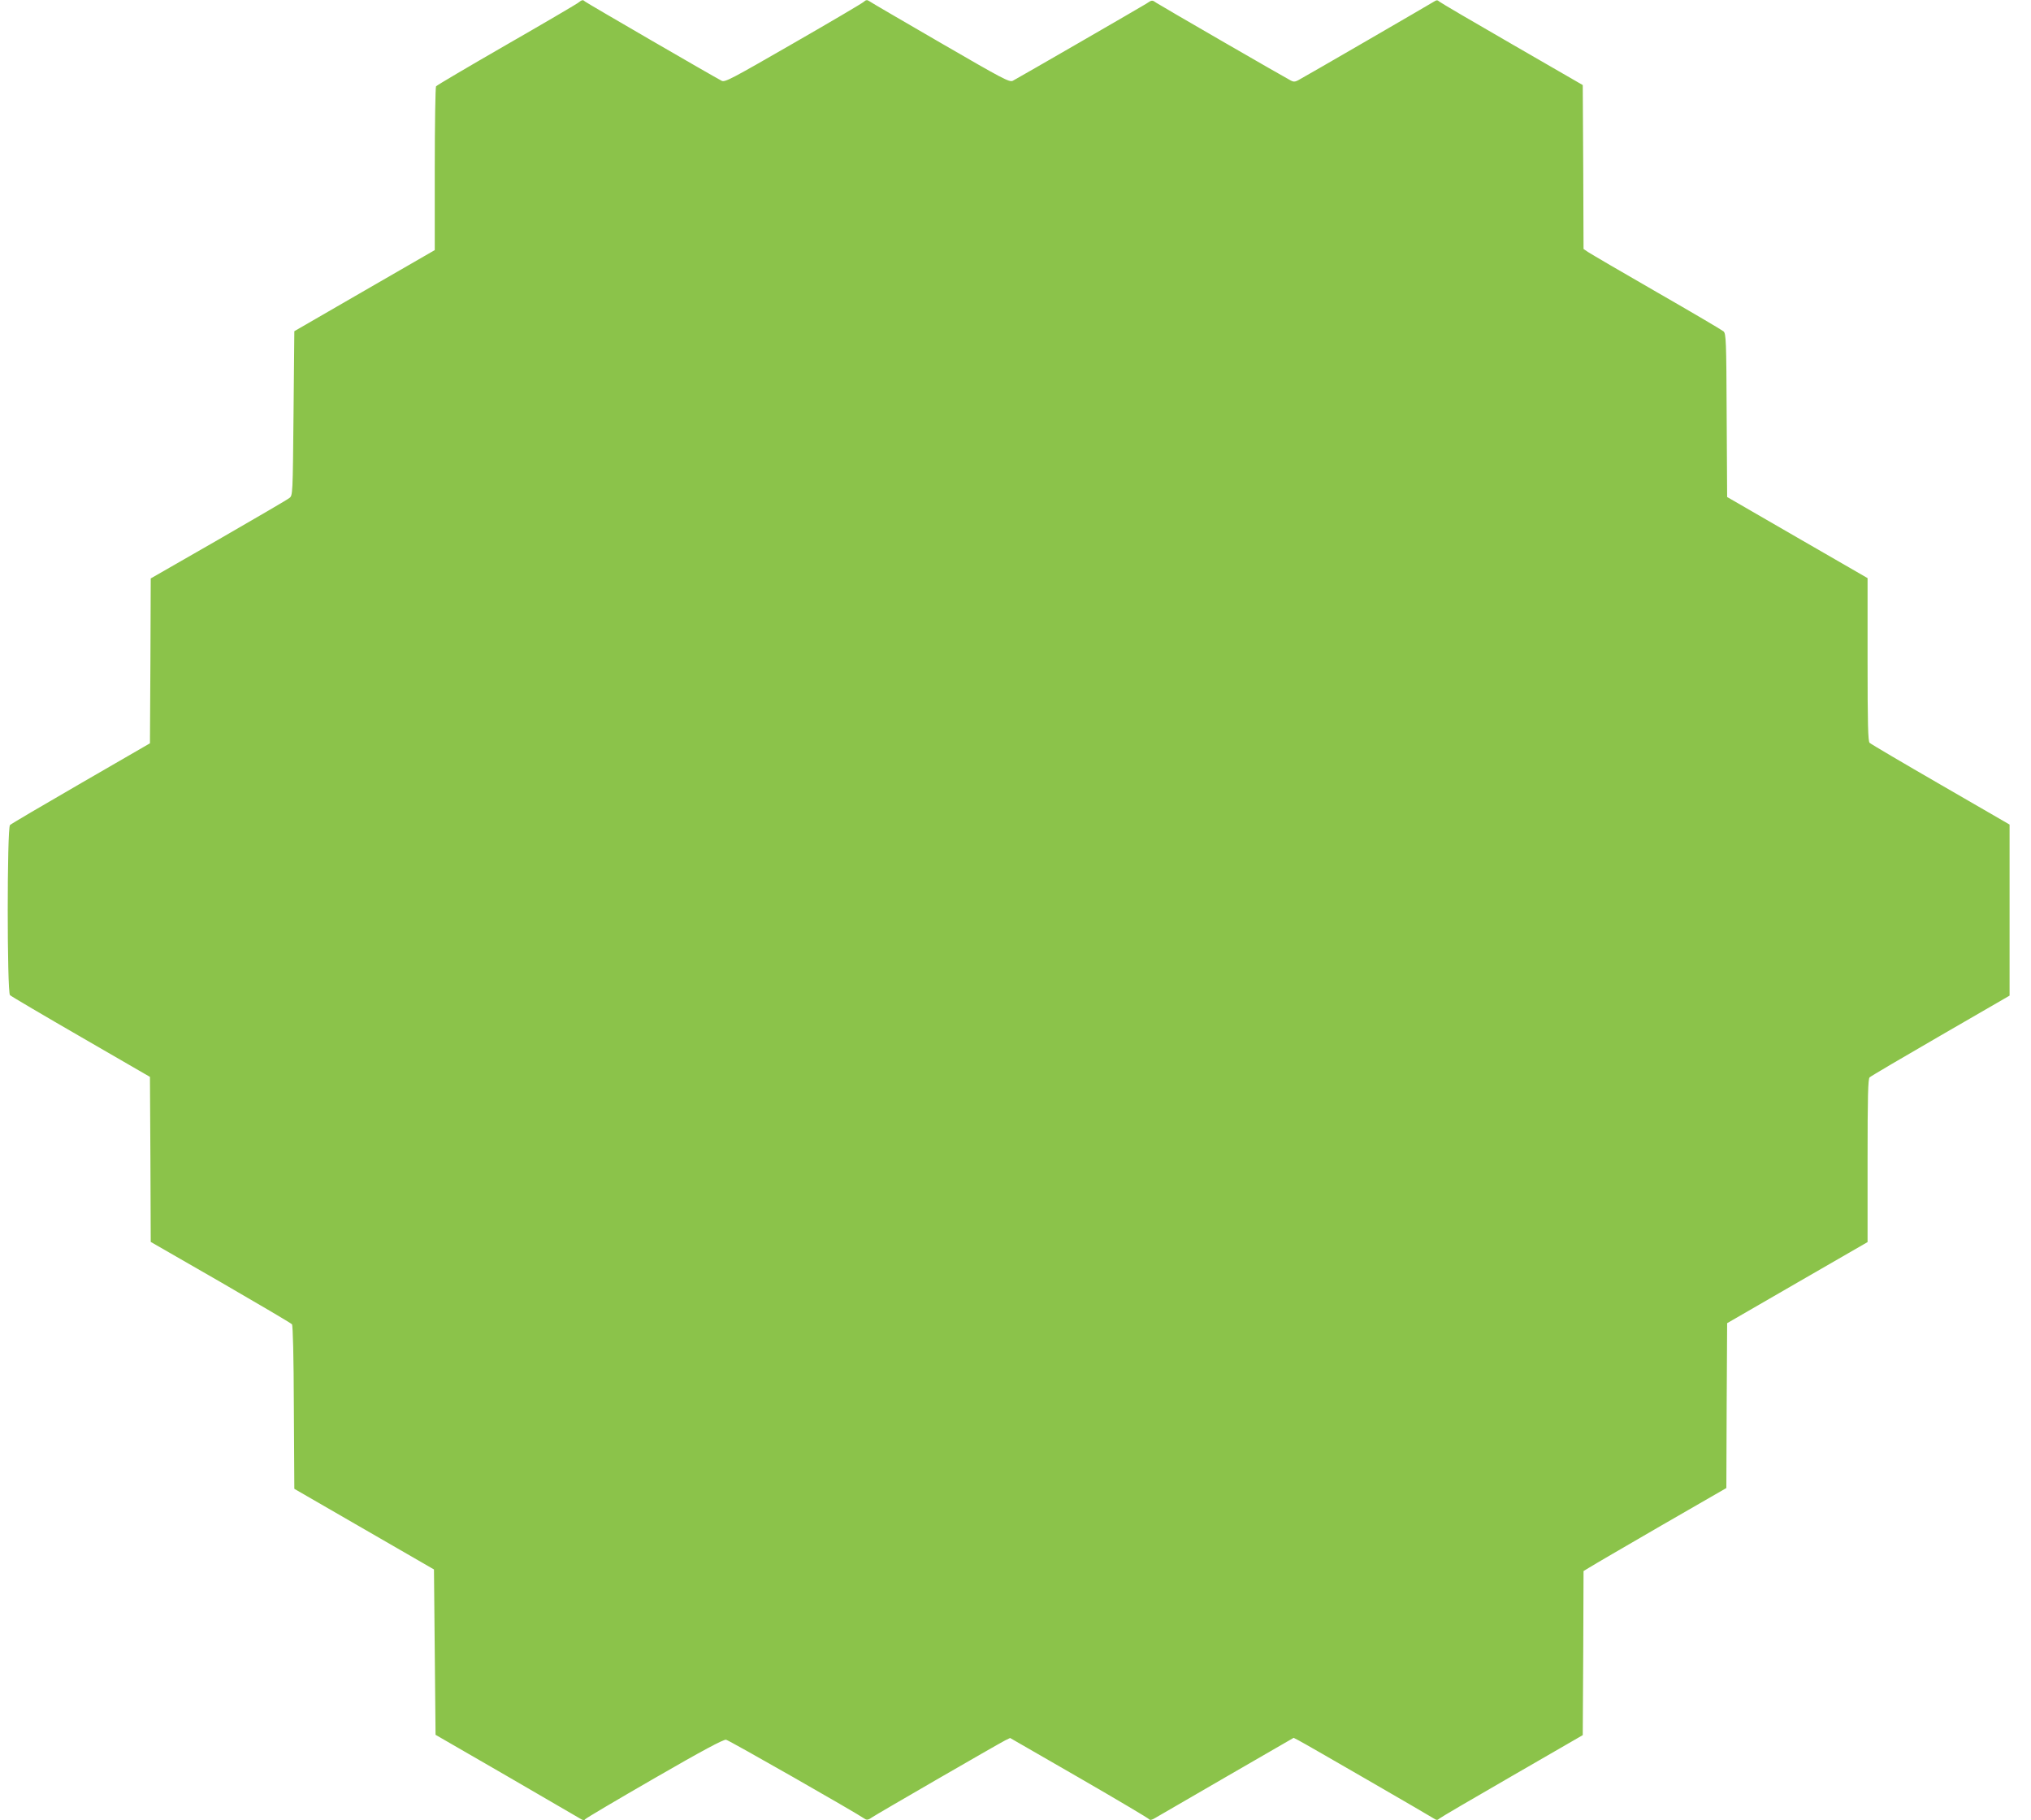
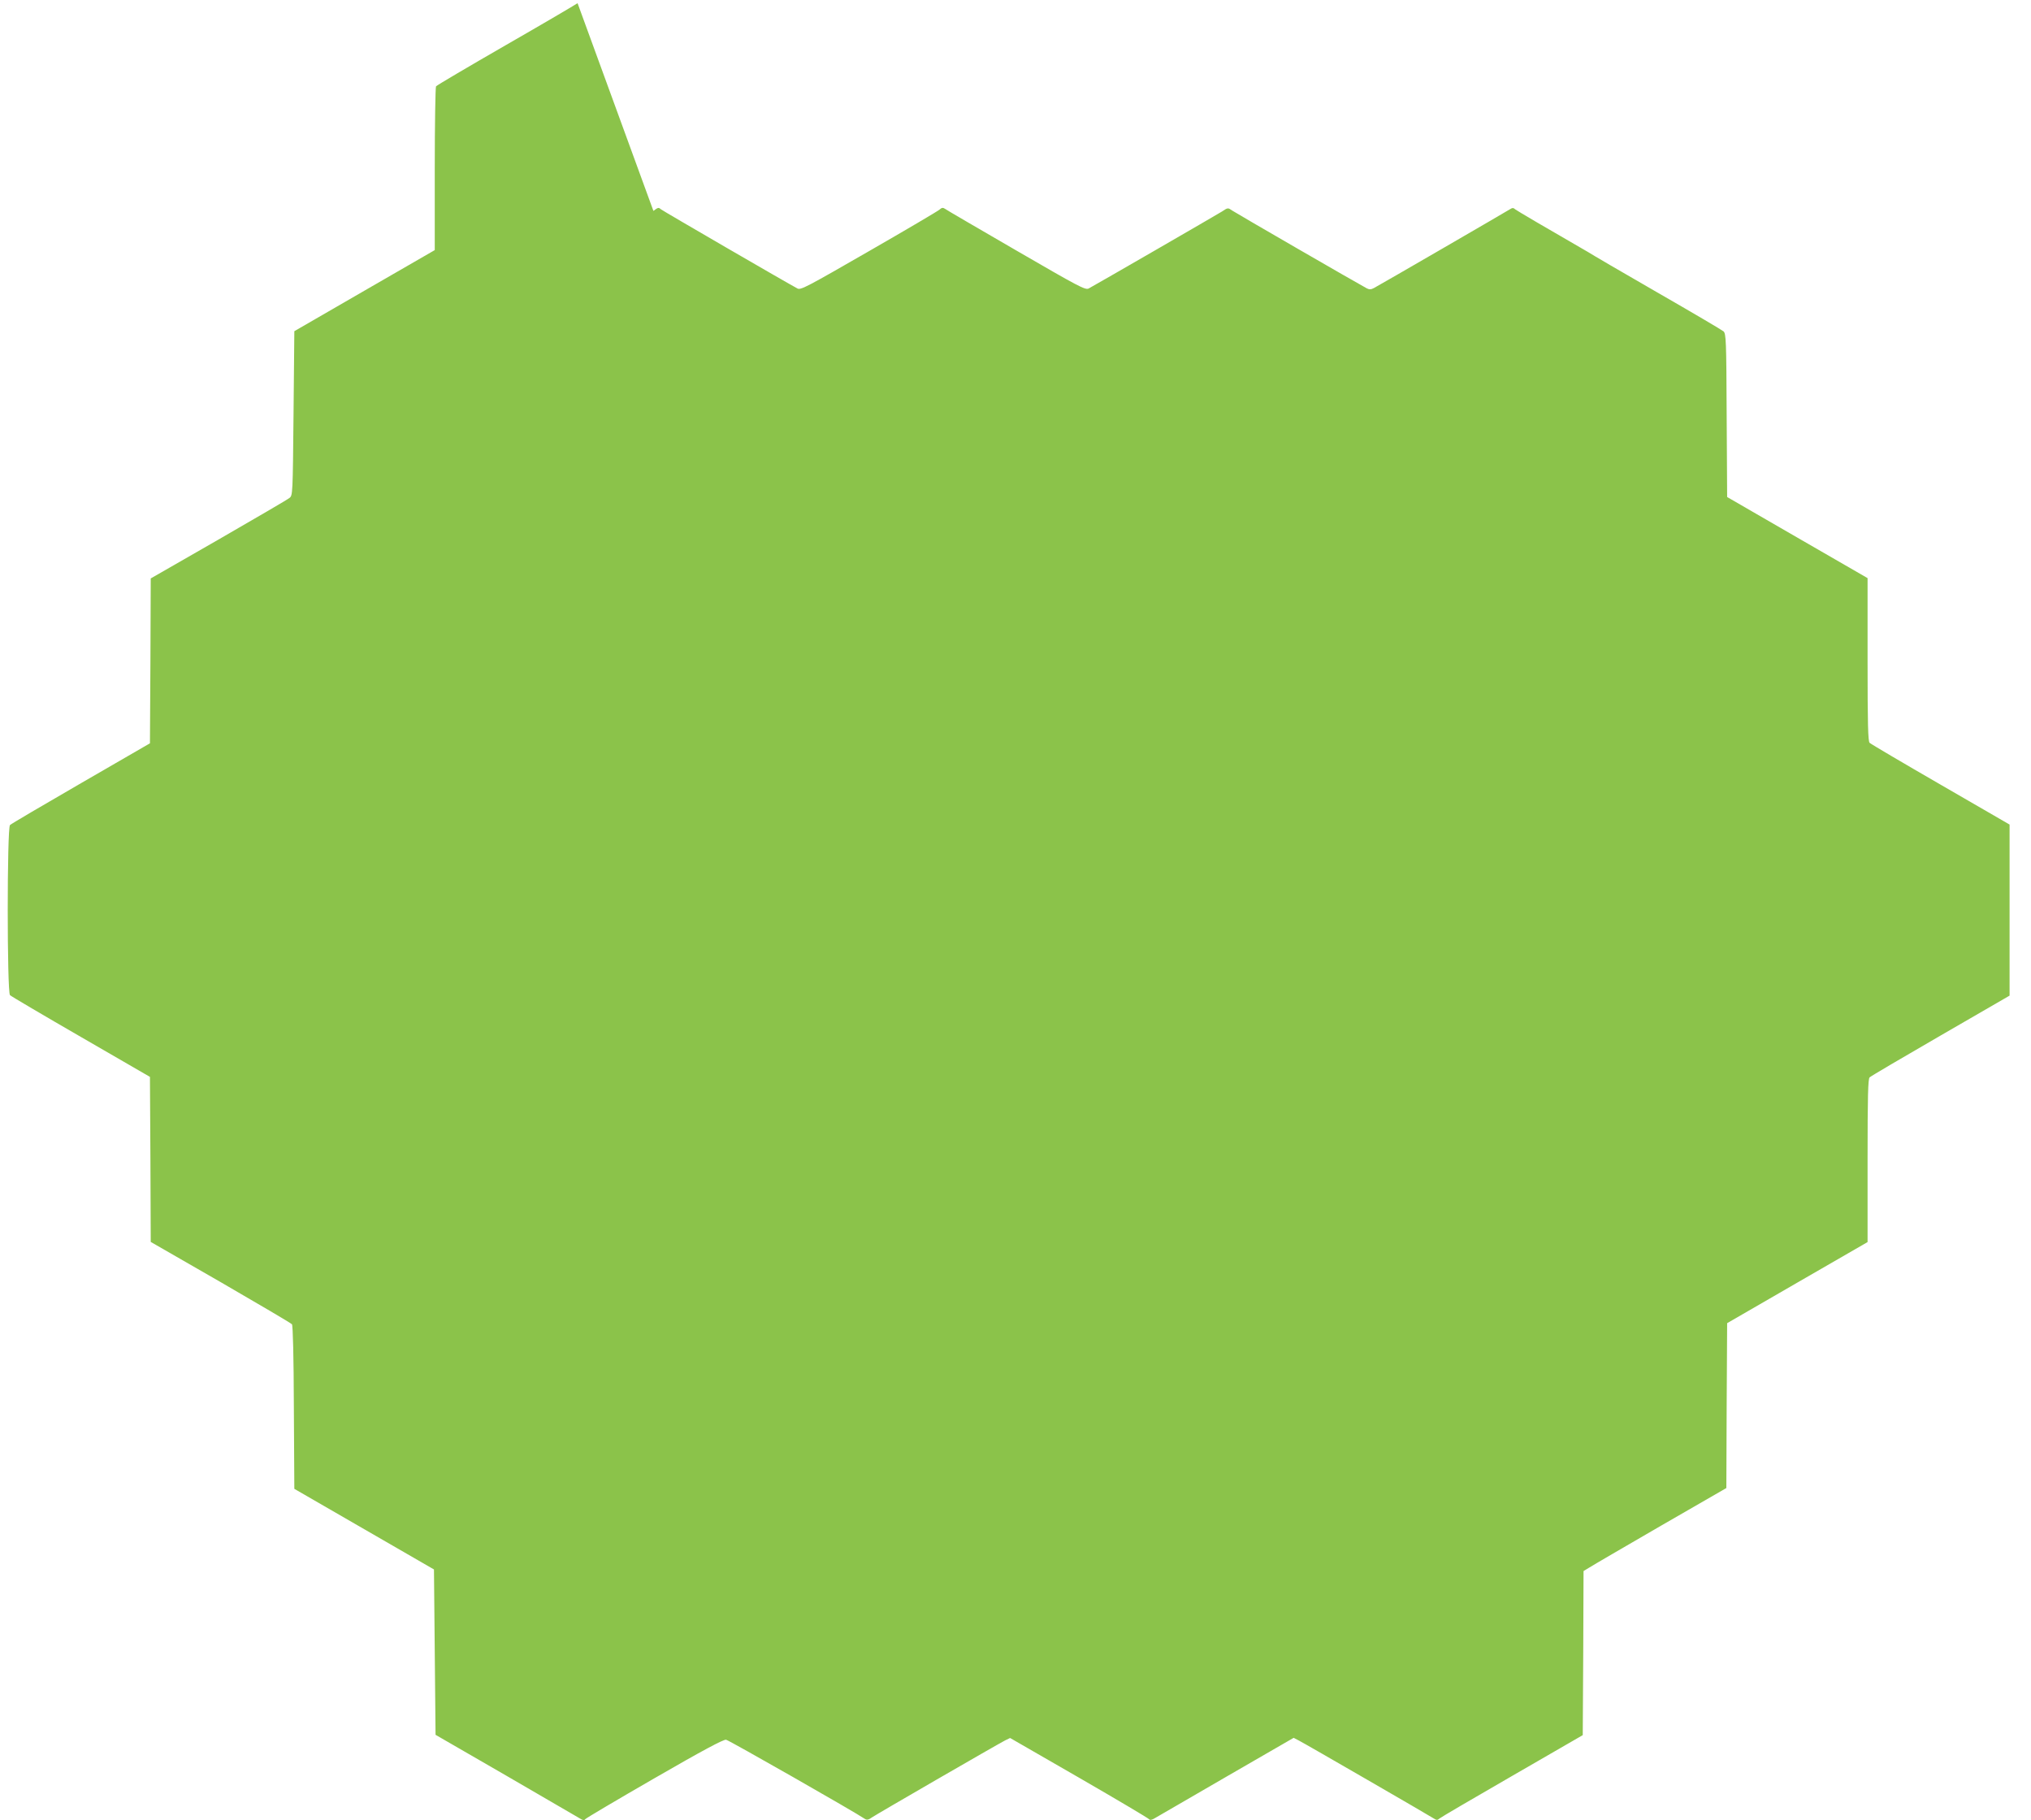
<svg xmlns="http://www.w3.org/2000/svg" version="1.0" width="1280pt" height="1147pt" viewBox="0 0 1280 1147" preserveAspectRatio="xMidYMid meet">
  <g transform="translate(0,1147) scale(0.1,-0.1)" fill="#8bc34a" stroke="none">
-     <path d="M3640 11450 c-14 -10 -218 -130 -455 -266 -236 -136 -433 -252 -437 -258 -4 -6 -8 -241 -8 -521 l0 -511 -442 -255 -443 -256 -5 -517 c-5 -512 -5 -518 -26 -534 -12 -10 -213 -127 -447 -262 l-427 -245 -2 -520 -3 -519 -434 -251 c-239 -138 -441 -257 -448 -264 -19 -18 -19 -1054 0 -1072 7 -7 209 -126 448 -264 l434 -251 3 -520 2 -520 440 -253 c242 -140 444 -259 450 -266 6 -7 11 -204 12 -524 l3 -513 440 -254 440 -254 5 -521 5 -521 445 -257 c245 -142 455 -264 468 -272 16 -10 25 -11 30 -3 4 6 200 122 436 258 303 175 436 246 452 243 18 -3 814 -457 875 -499 12 -8 23 -6 45 10 29 20 783 456 839 485 l31 15 434 -250 c239 -138 438 -256 442 -262 5 -7 18 -5 40 9 18 11 222 128 452 262 l419 242 31 -16 c36 -18 833 -479 857 -495 12 -8 20 -8 30 2 8 7 214 128 459 269 l445 257 3 517 2 517 38 23 c20 13 223 131 449 262 l413 238 2 519 3 520 443 256 442 255 0 513 c0 411 3 516 13 525 7 7 209 126 448 264 l434 251 0 539 0 539 -434 251 c-239 138 -441 257 -448 264 -10 9 -13 114 -13 525 l0 513 -442 255 -443 256 -3 514 c-2 475 -4 516 -20 530 -9 8 -199 120 -422 248 -223 128 -417 242 -432 252 l-28 19 -2 516 -3 517 -445 257 c-245 141 -451 262 -459 269 -10 10 -18 10 -30 2 -20 -13 -827 -481 -860 -498 -18 -10 -30 -10 -45 -2 -48 25 -823 473 -848 490 -27 19 -28 19 -65 -6 -37 -23 -795 -461 -840 -485 -21 -11 -65 13 -455 239 -238 138 -441 256 -450 263 -13 9 -21 8 -35 -5 -10 -9 -210 -127 -445 -262 -389 -224 -430 -246 -450 -235 -61 32 -854 492 -862 500 -13 12 -17 11 -46 -11z" />
+     <path d="M3640 11450 c-14 -10 -218 -130 -455 -266 -236 -136 -433 -252 -437 -258 -4 -6 -8 -241 -8 -521 l0 -511 -442 -255 -443 -256 -5 -517 c-5 -512 -5 -518 -26 -534 -12 -10 -213 -127 -447 -262 l-427 -245 -2 -520 -3 -519 -434 -251 c-239 -138 -441 -257 -448 -264 -19 -18 -19 -1054 0 -1072 7 -7 209 -126 448 -264 l434 -251 3 -520 2 -520 440 -253 c242 -140 444 -259 450 -266 6 -7 11 -204 12 -524 l3 -513 440 -254 440 -254 5 -521 5 -521 445 -257 c245 -142 455 -264 468 -272 16 -10 25 -11 30 -3 4 6 200 122 436 258 303 175 436 246 452 243 18 -3 814 -457 875 -499 12 -8 23 -6 45 10 29 20 783 456 839 485 l31 15 434 -250 c239 -138 438 -256 442 -262 5 -7 18 -5 40 9 18 11 222 128 452 262 l419 242 31 -16 c36 -18 833 -479 857 -495 12 -8 20 -8 30 2 8 7 214 128 459 269 l445 257 3 517 2 517 38 23 c20 13 223 131 449 262 l413 238 2 519 3 520 443 256 442 255 0 513 c0 411 3 516 13 525 7 7 209 126 448 264 l434 251 0 539 0 539 -434 251 c-239 138 -441 257 -448 264 -10 9 -13 114 -13 525 l0 513 -442 255 -443 256 -3 514 c-2 475 -4 516 -20 530 -9 8 -199 120 -422 248 -223 128 -417 242 -432 252 c-245 141 -451 262 -459 269 -10 10 -18 10 -30 2 -20 -13 -827 -481 -860 -498 -18 -10 -30 -10 -45 -2 -48 25 -823 473 -848 490 -27 19 -28 19 -65 -6 -37 -23 -795 -461 -840 -485 -21 -11 -65 13 -455 239 -238 138 -441 256 -450 263 -13 9 -21 8 -35 -5 -10 -9 -210 -127 -445 -262 -389 -224 -430 -246 -450 -235 -61 32 -854 492 -862 500 -13 12 -17 11 -46 -11z" />
  </g>
</svg>